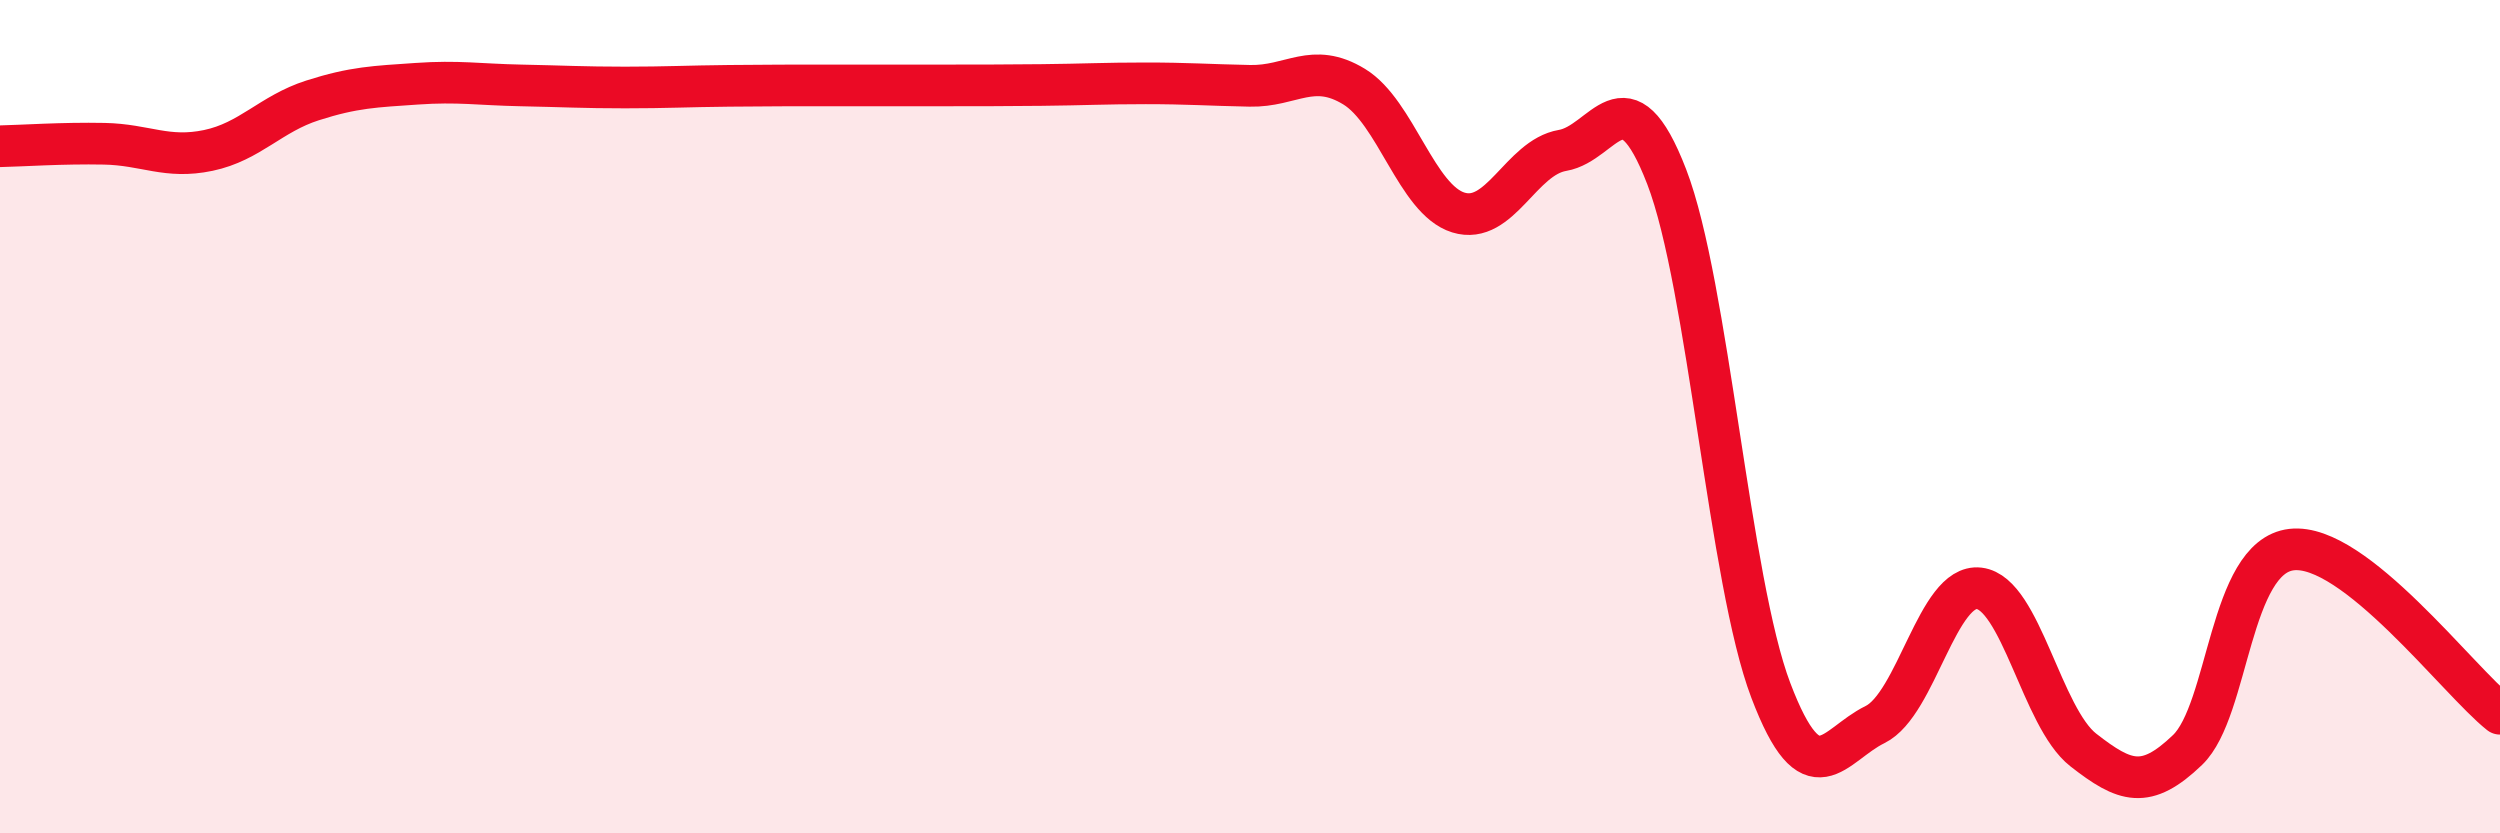
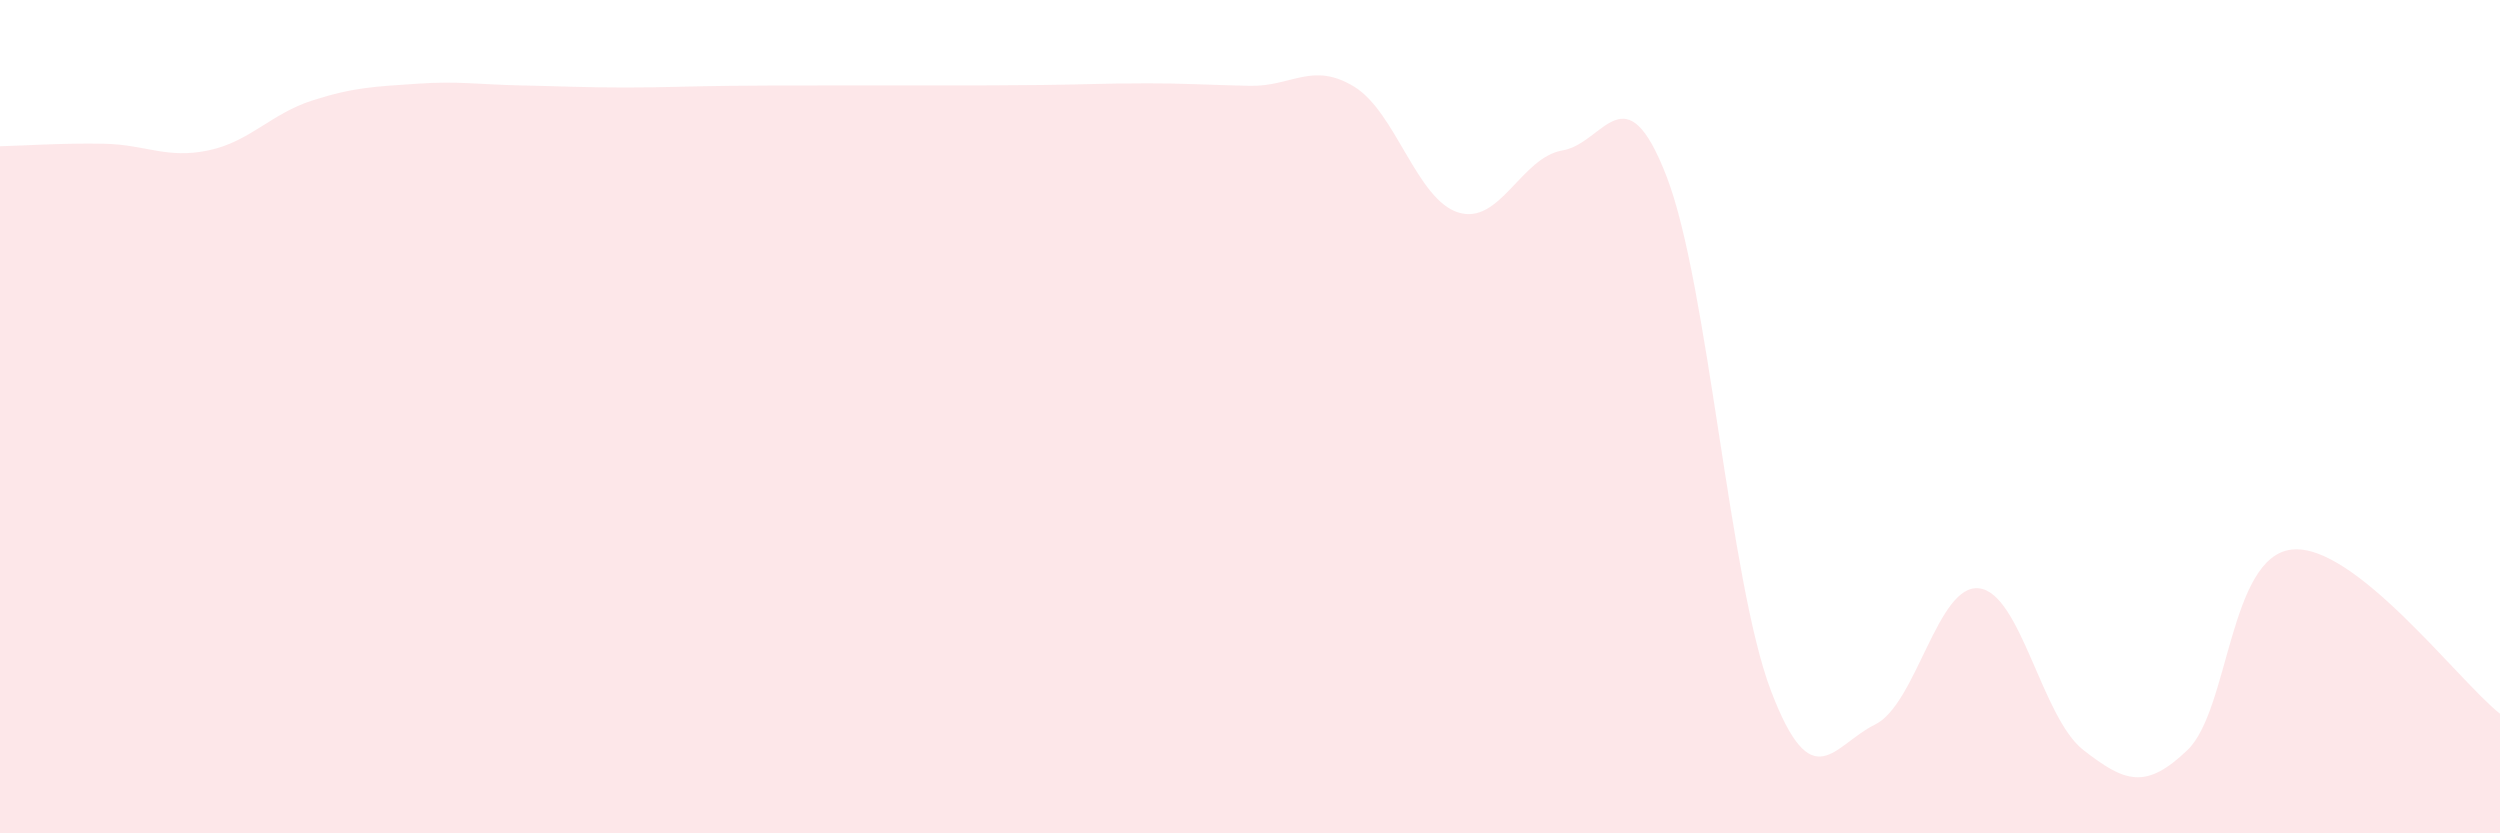
<svg xmlns="http://www.w3.org/2000/svg" width="60" height="20" viewBox="0 0 60 20">
  <path d="M 0,3.51 C 0.5,3.5 1.5,3.43 2.5,3.45 C 3.5,3.47 4,3.82 5,3.61 C 6,3.4 6.5,2.73 7.5,2.41 C 8.5,2.09 9,2.08 10,2.01 C 11,1.94 11.5,2.03 12.5,2.05 C 13.5,2.07 14,2.1 15,2.1 C 16,2.1 16.5,2.07 17.5,2.06 C 18.5,2.05 19,2.05 20,2.05 C 21,2.05 21.5,2.05 22.5,2.05 C 23.5,2.05 24,2.05 25,2.04 C 26,2.03 26.5,2 27.5,2 C 28.5,2 29,2.04 30,2.06 C 31,2.08 31.5,1.47 32.5,2.08 C 33.5,2.69 34,4.79 35,5.1 C 36,5.41 36.5,3.78 37.5,3.61 C 38.5,3.44 39,1.65 40,4.24 C 41,6.83 41.5,13.94 42.5,16.57 C 43.5,19.2 44,17.88 45,17.39 C 46,16.9 46.5,14 47.5,14.12 C 48.5,14.24 49,17.22 50,18 C 51,18.78 51.5,18.96 52.5,18 C 53.5,17.04 53.5,13.36 55,13.19 C 56.5,13.02 59,16.34 60,17.13L60 20L0 20Z" fill="#EB0A25" opacity="0.1" stroke-linecap="round" stroke-linejoin="round" />
-   <path d="M 0,3.51 C 0.5,3.5 1.5,3.43 2.5,3.45 C 3.5,3.47 4,3.82 5,3.61 C 6,3.4 6.5,2.73 7.5,2.41 C 8.5,2.09 9,2.08 10,2.01 C 11,1.94 11.5,2.03 12.5,2.05 C 13.5,2.07 14,2.1 15,2.1 C 16,2.1 16.5,2.07 17.5,2.06 C 18.5,2.05 19,2.05 20,2.05 C 21,2.05 21.5,2.05 22.5,2.05 C 23.5,2.05 24,2.05 25,2.04 C 26,2.03 26.5,2 27.5,2 C 28.5,2 29,2.04 30,2.06 C 31,2.08 31.5,1.47 32.5,2.08 C 33.5,2.69 34,4.79 35,5.1 C 36,5.41 36.5,3.78 37.5,3.61 C 38.5,3.44 39,1.65 40,4.24 C 41,6.83 41.5,13.94 42.5,16.57 C 43.5,19.2 44,17.88 45,17.39 C 46,16.9 46.5,14 47.5,14.12 C 48.5,14.24 49,17.22 50,18 C 51,18.78 51.5,18.96 52.5,18 C 53.5,17.04 53.5,13.36 55,13.19 C 56.5,13.02 59,16.34 60,17.13" stroke="#EB0A25" stroke-width="1" fill="none" stroke-linecap="round" stroke-linejoin="round" />
</svg>